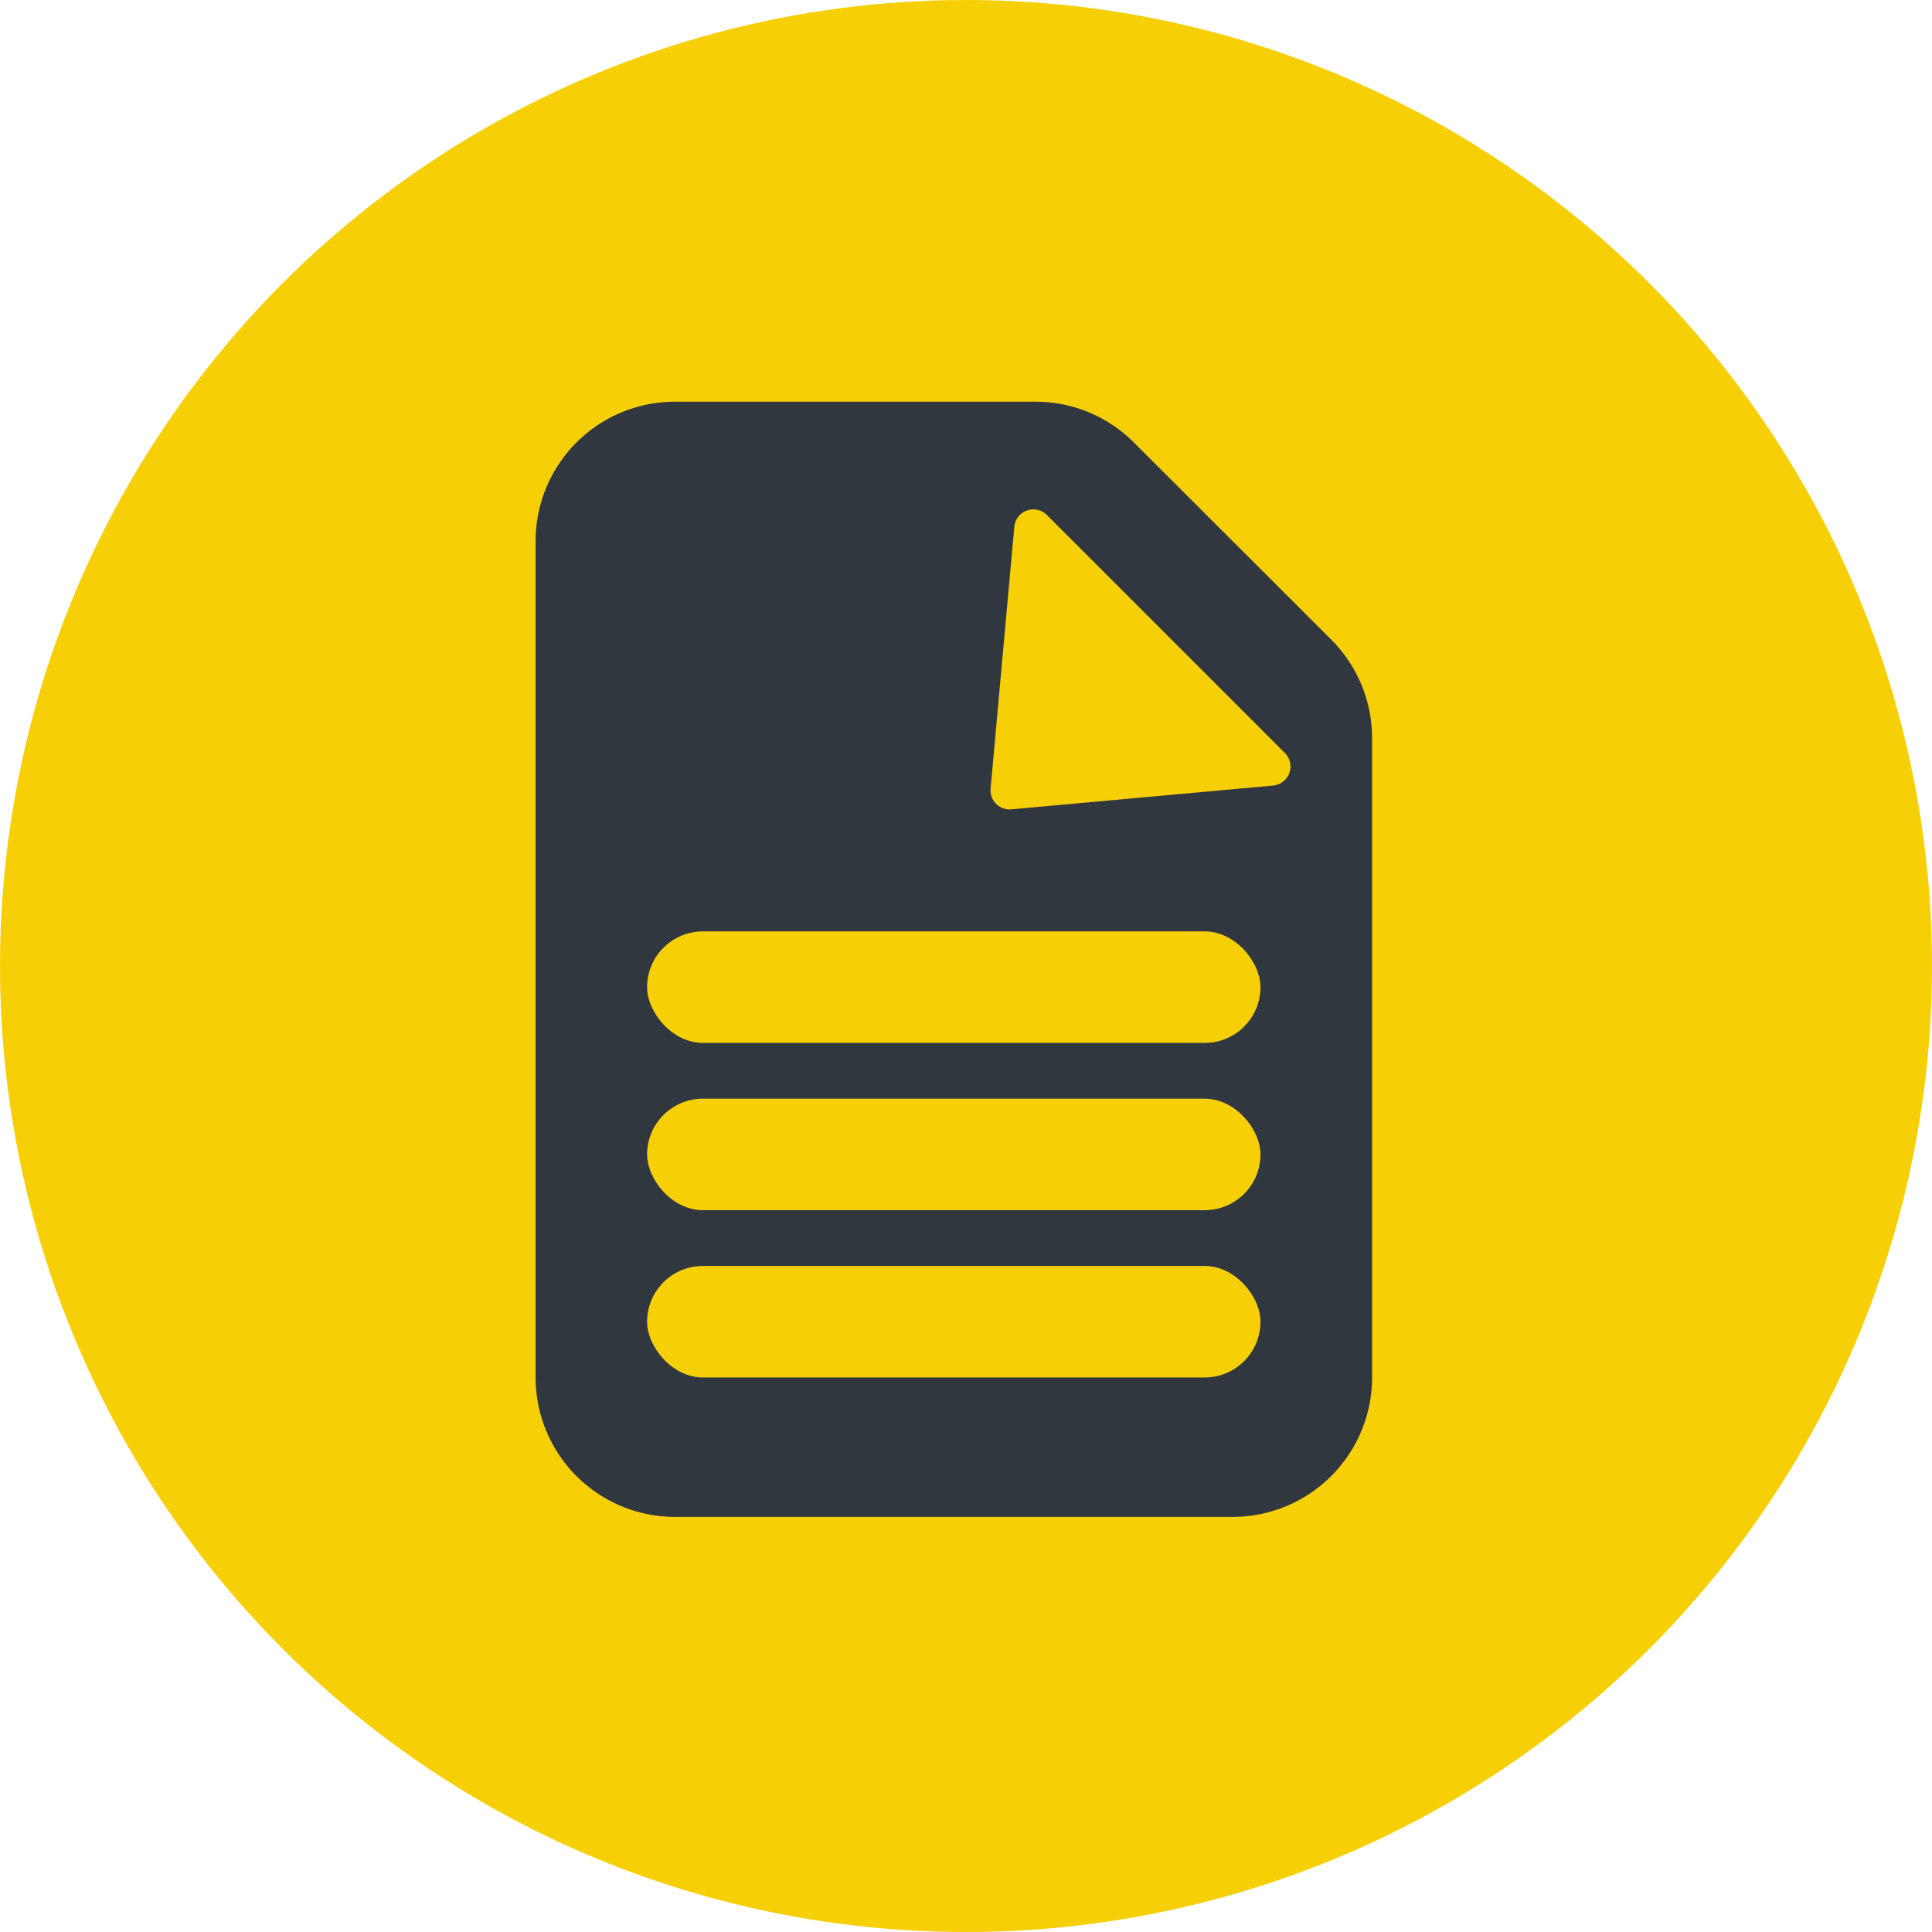
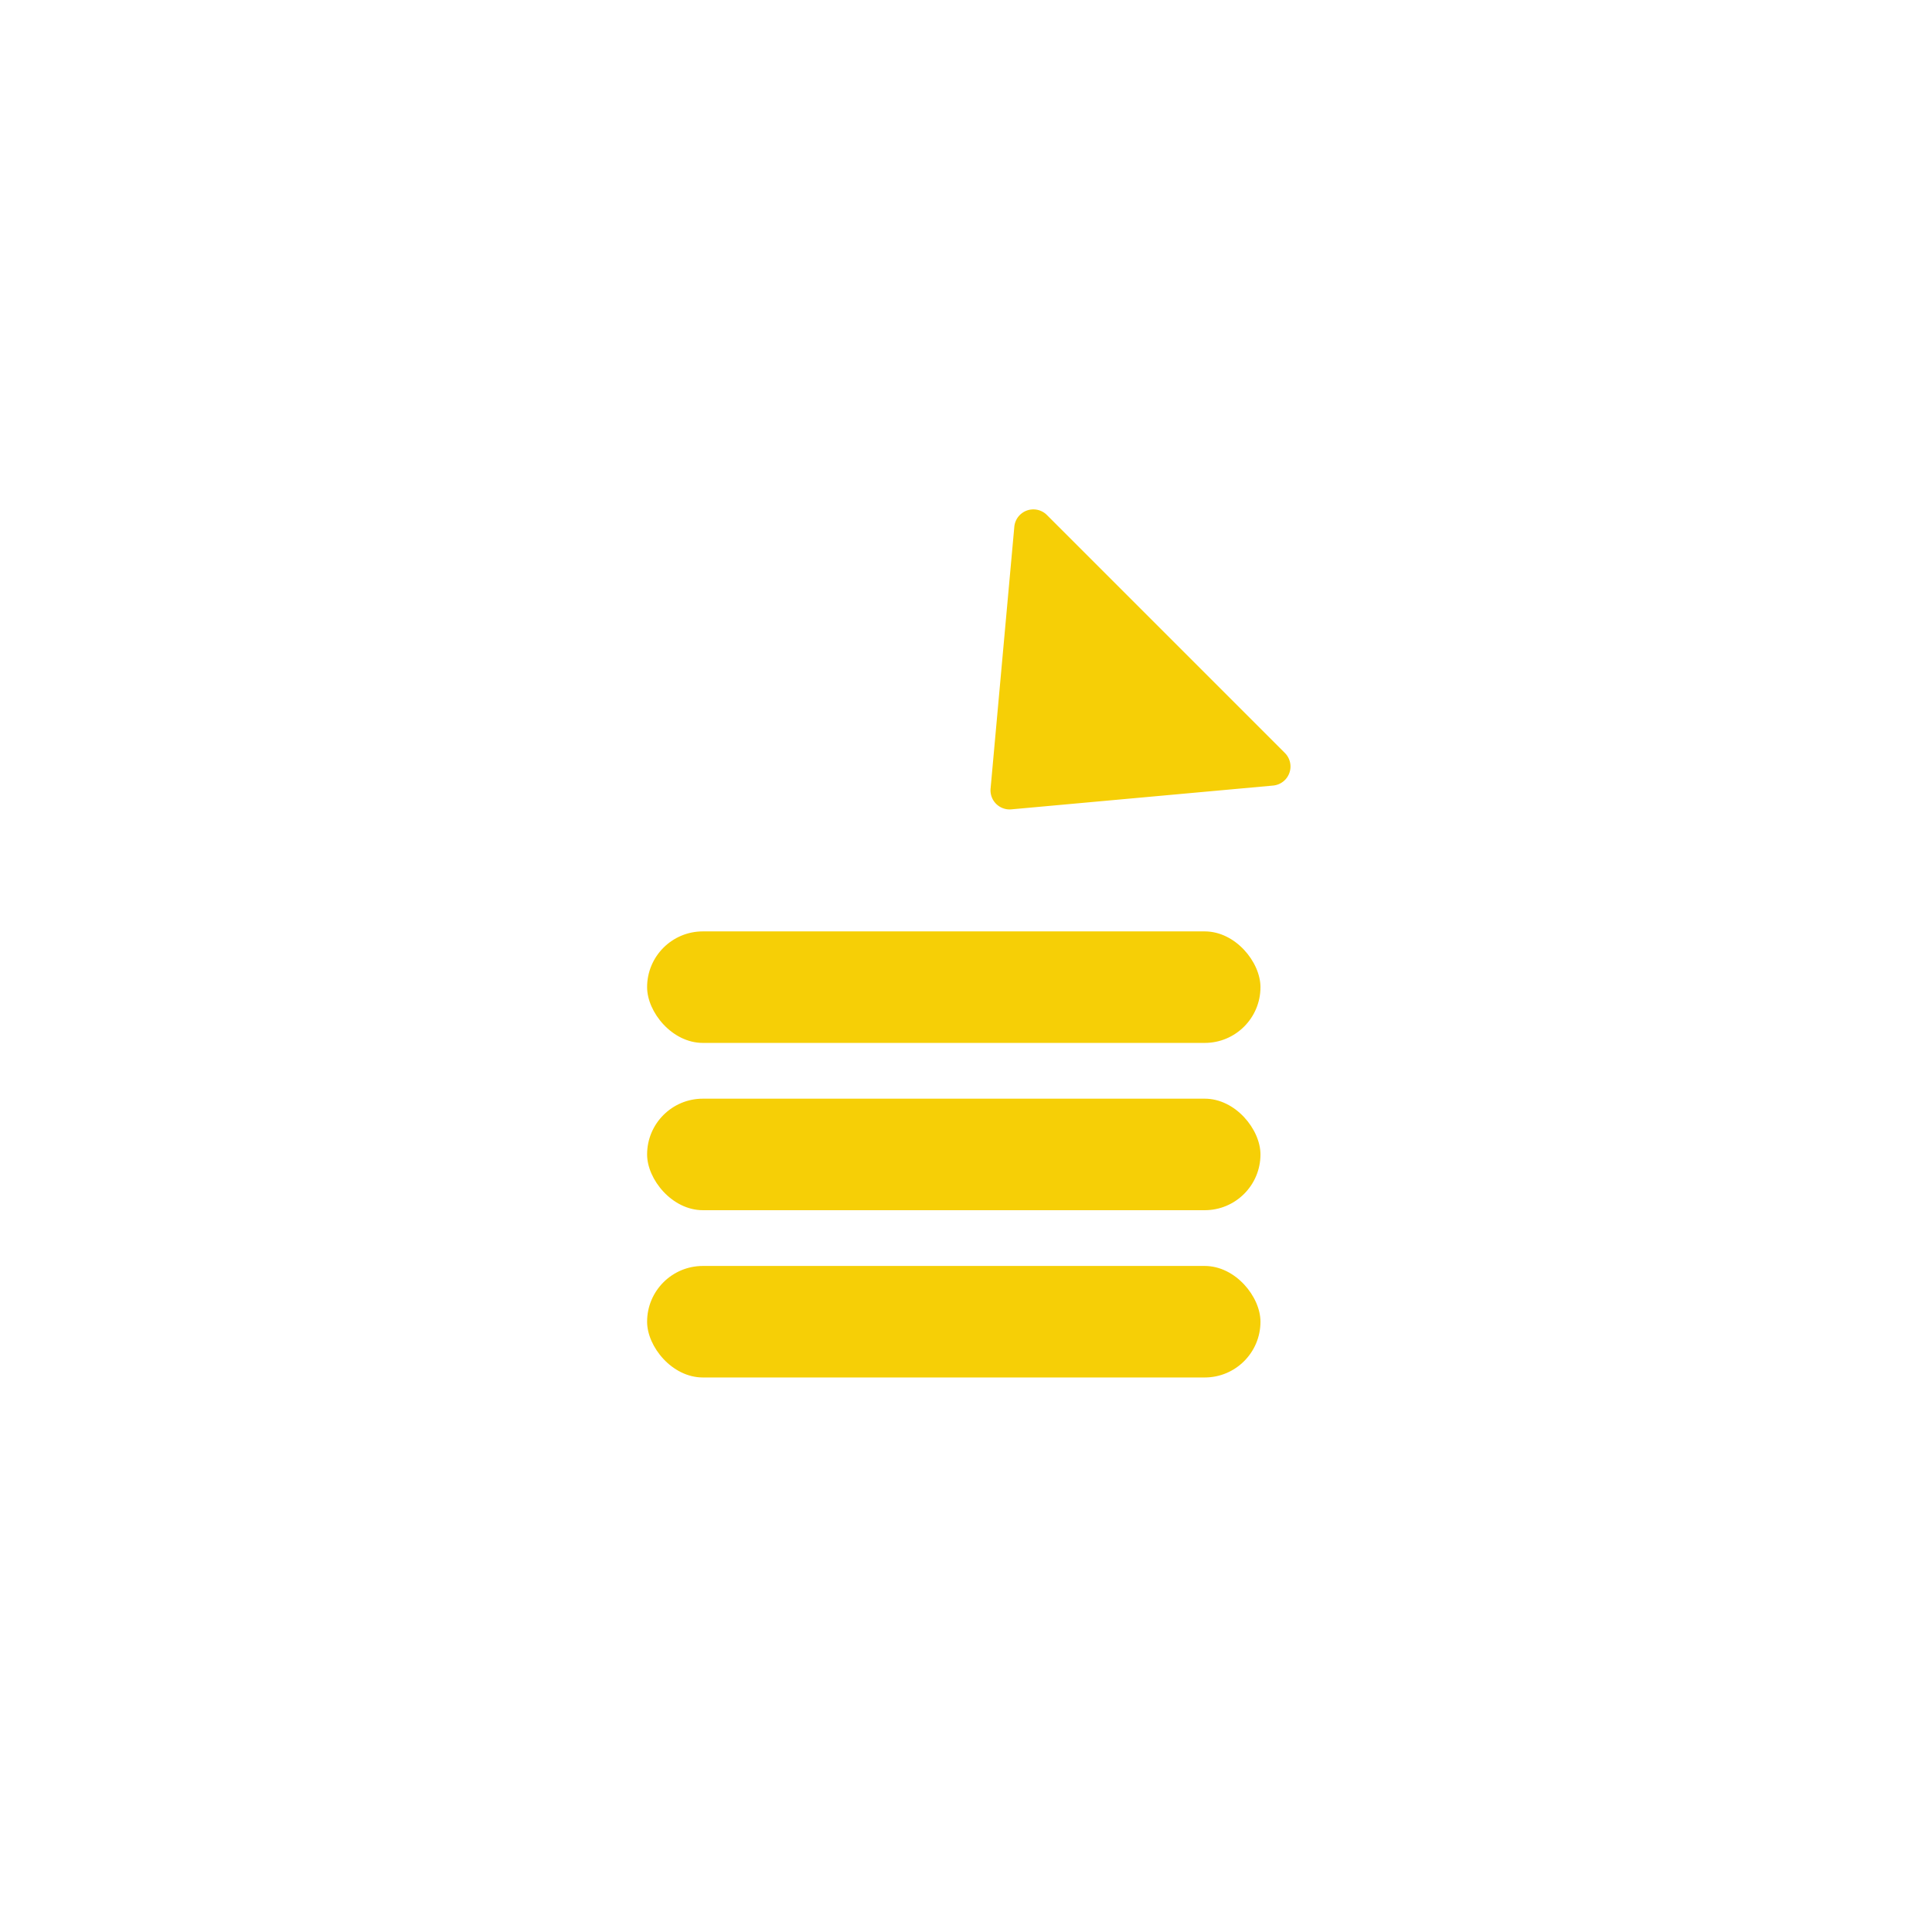
<svg xmlns="http://www.w3.org/2000/svg" width="101" height="101" viewBox="0 0 101 101">
  <g data-name="Group 13505" transform="translate(-818.802 -840.801)">
-     <circle data-name="Ellipse 818" cx="50.5" cy="50.5" r="50.5" transform="translate(818.802 840.801)" style="fill:#f6cf06" />
    <g data-name="Group 13408" transform="translate(-30.199 -1007.2)">
-       <path d="M0 7.287A7.287 7.287 0 0 1 7.287 0h18.845a7.266 7.266 0 0 1 5.147 2.135L41.6 12.446a7.264 7.264 0 0 1 2.129 5.147v33.42a7.294 7.294 0 0 1-7.292 7.287H7.287A7.291 7.291 0 0 1 0 51.012z" transform="translate(877.001 1869.001)" style="fill:#30373f" />
      <path data-name="Polygon 1" d="M10.163.922a1 1 0 0 1 1.536 0l8.8 10.555a1 1 0 0 1-.768 1.64H2.135a1 1 0 0 1-.768-1.64z" transform="rotate(-135 847.323 760.938)" style="fill:#f6cf06" />
      <rect data-name="Rectangle 7744" width="32.065" height="5.83" rx="2.915" transform="translate(882.83 1896.692)" style="fill:#f6cf06" />
      <rect data-name="Rectangle 7745" width="32.065" height="5.83" rx="2.915" transform="translate(882.83 1905.437)" style="fill:#f6cf06" />
      <rect data-name="Rectangle 7746" width="32.065" height="5.83" rx="2.915" transform="translate(882.83 1914.182)" style="fill:#f6cf06" />
    </g>
  </g>
</svg>